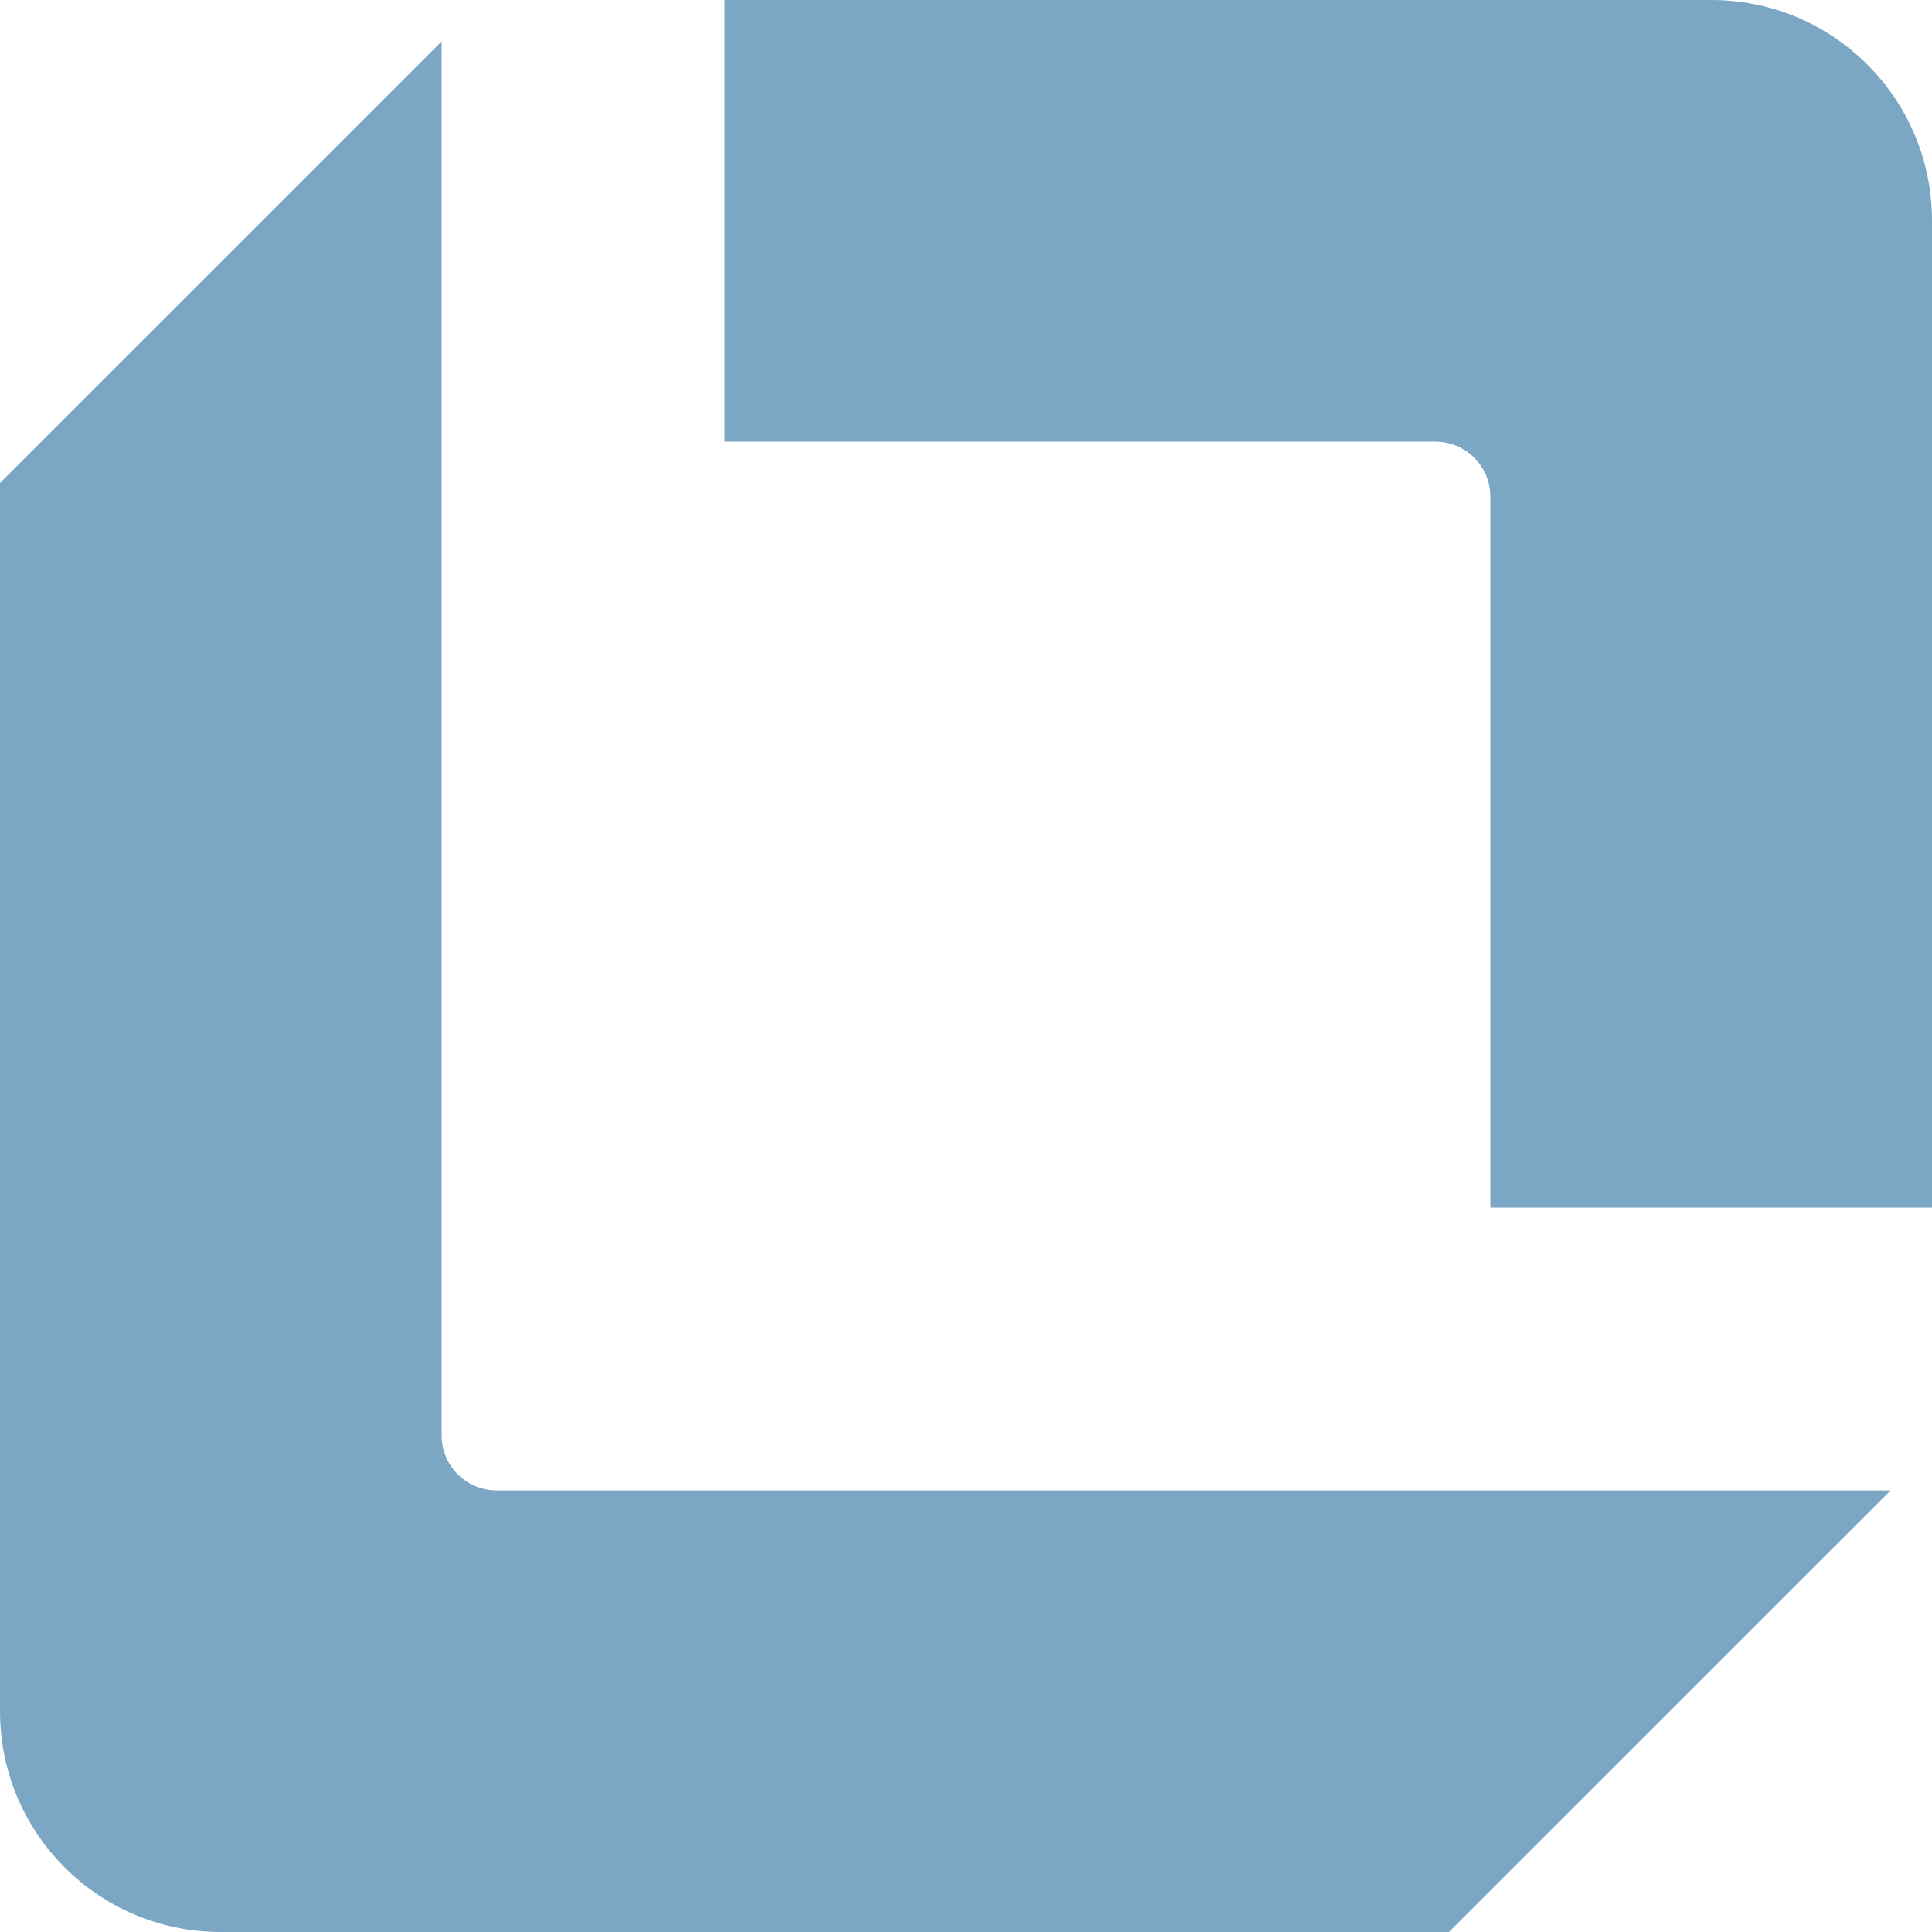
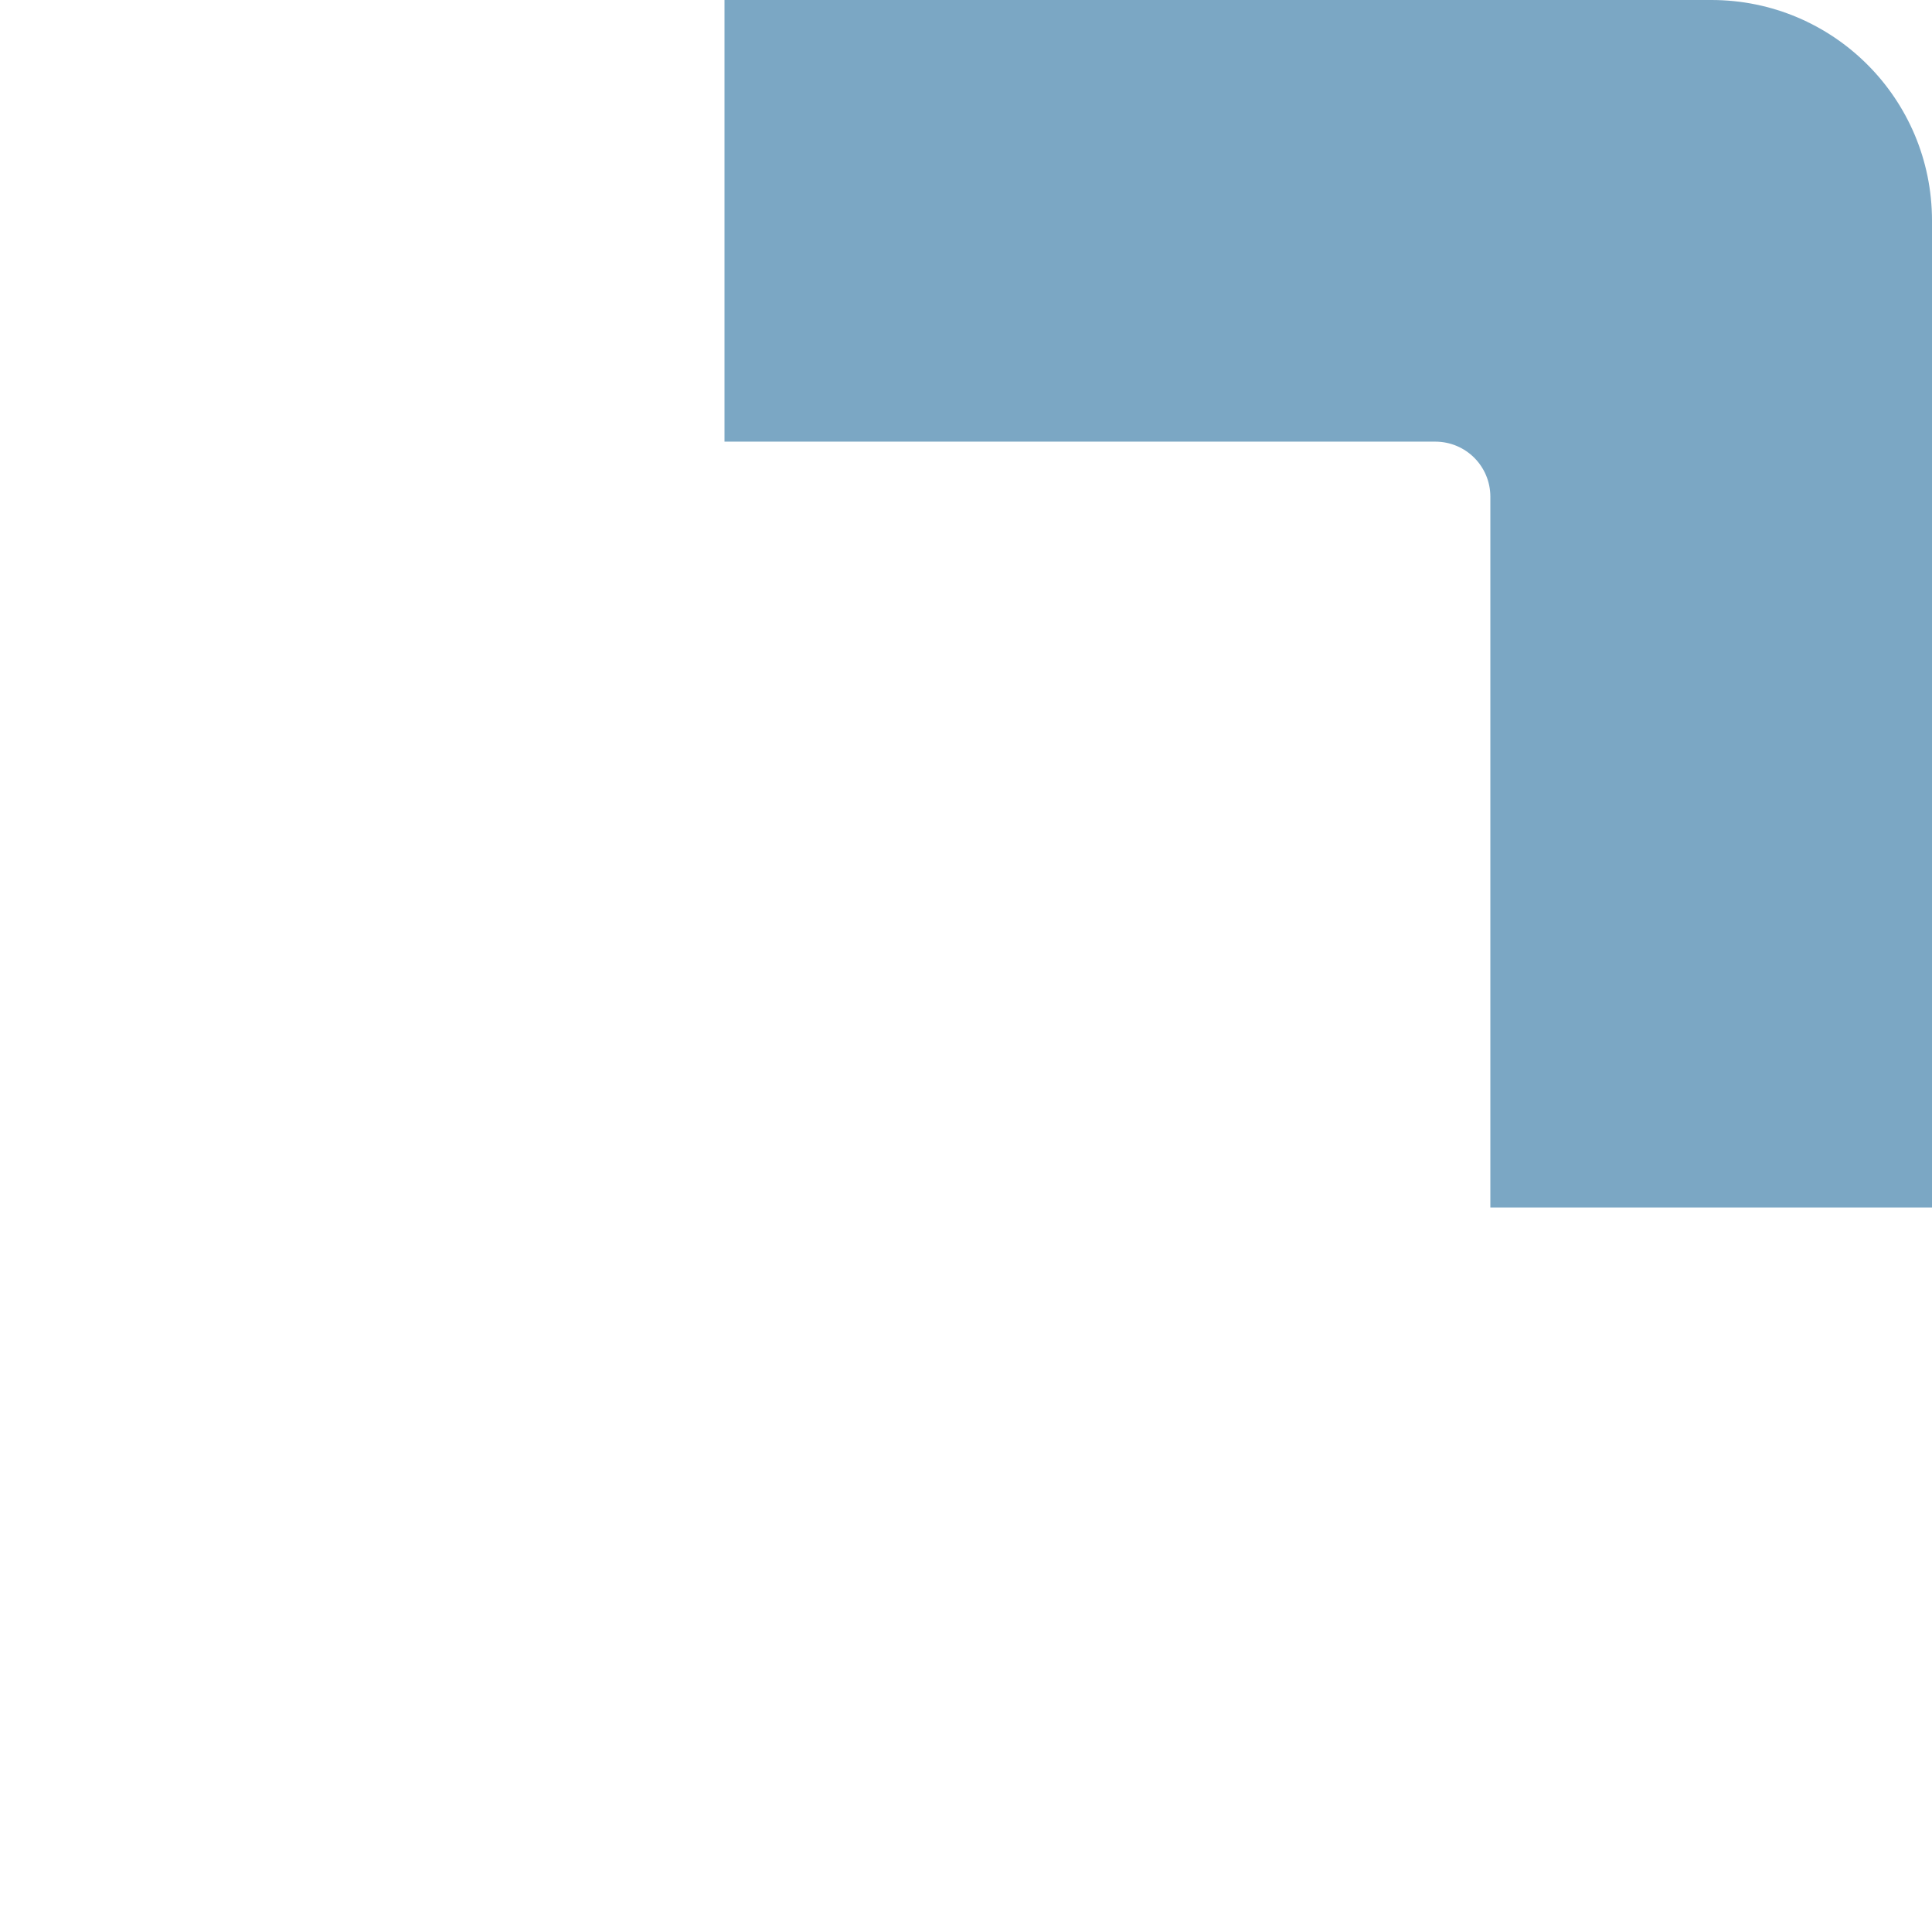
<svg xmlns="http://www.w3.org/2000/svg" width="32" height="32" viewBox="0 0 32 32" fill="none">
  <path d="M12 0H28.345C30.365 0 32 1.635 32 3.655V20H24.685V8.228C24.685 7.722 24.278 7.315 23.772 7.315H12V0Z" fill="#7BA7C4" />
-   <path d="M7.315 23.776V0.686L0 8V28.345C0 30.365 1.635 32 3.655 32H24L31.315 24.686H8.228C7.722 24.686 7.315 24.278 7.315 23.772V23.776Z" fill="#7BA7C4" />
</svg>